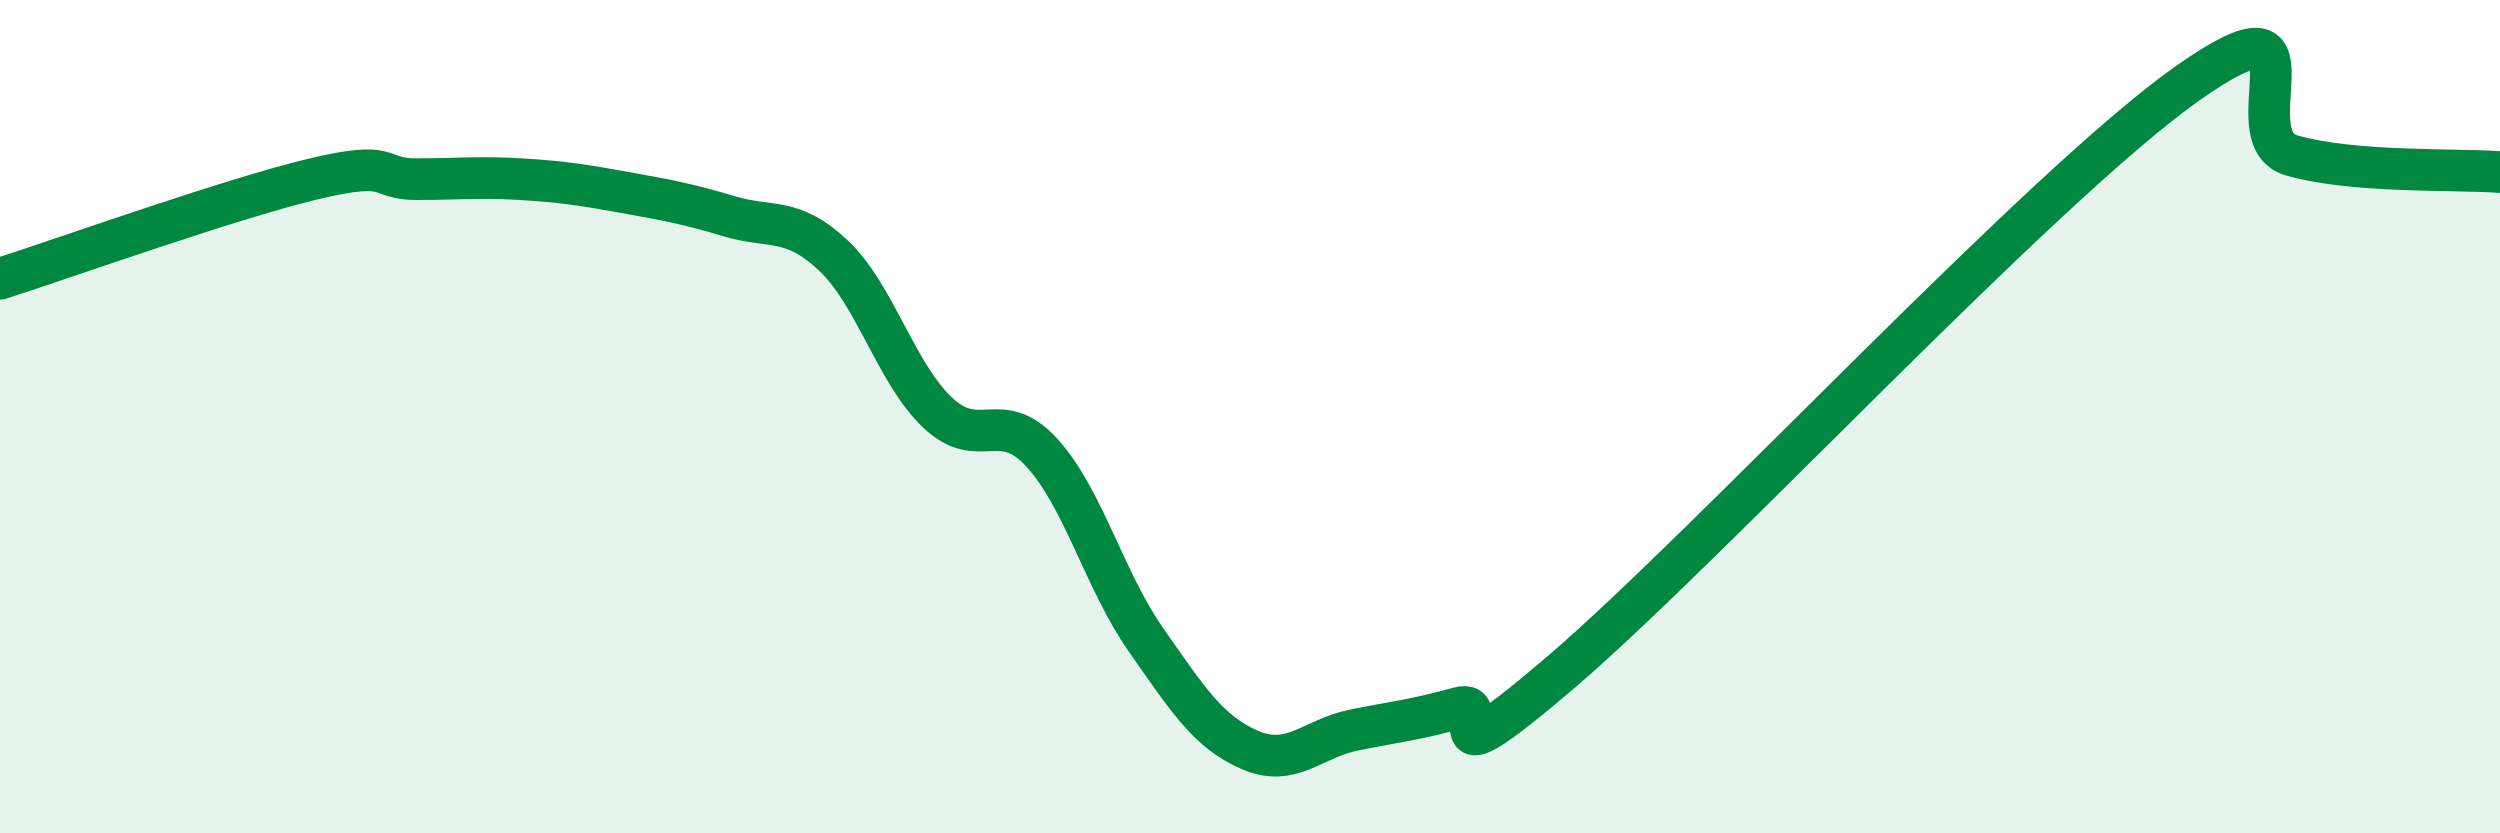
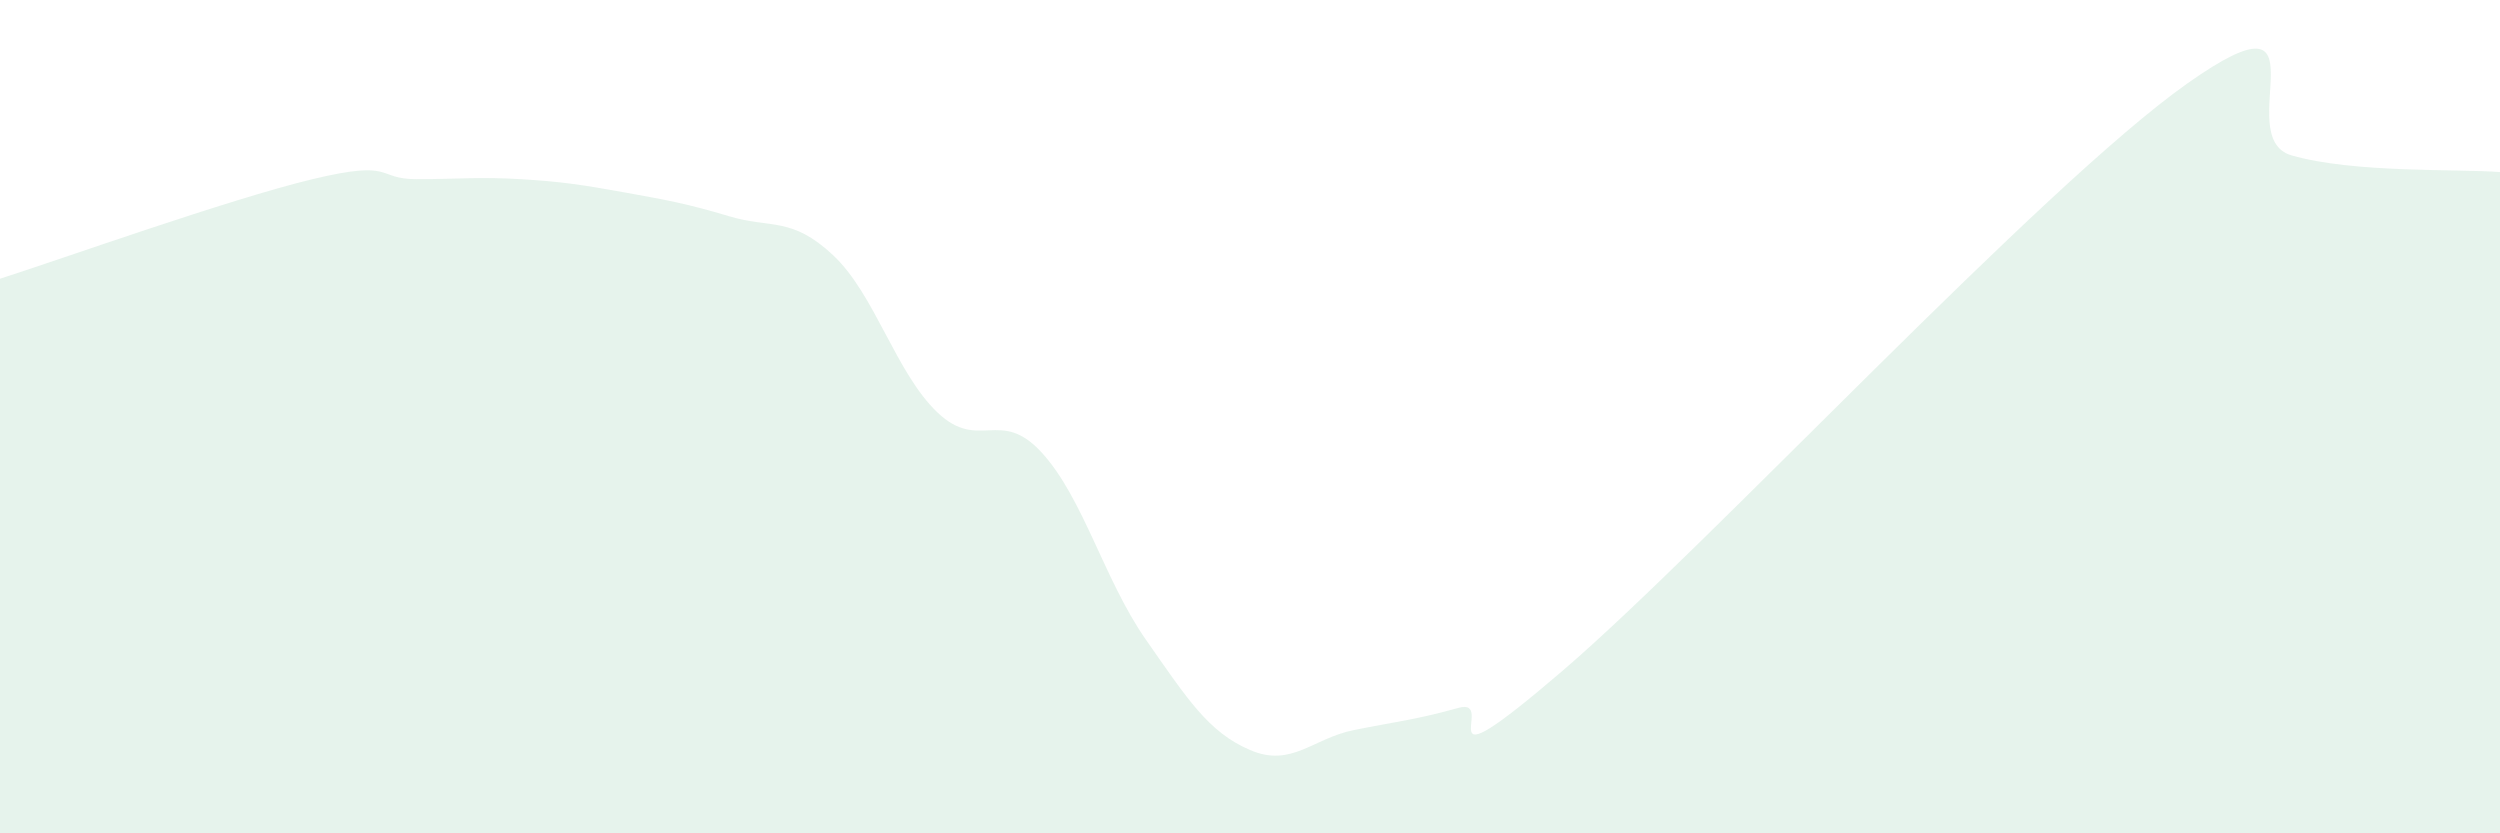
<svg xmlns="http://www.w3.org/2000/svg" width="60" height="20" viewBox="0 0 60 20">
  <path d="M 0,6.69 C 1.5,6.21 5.5,4.78 7.5,4.3 C 9.5,3.82 9,4.3 10,4.3 C 11,4.3 11.5,4.24 12.5,4.3 C 13.5,4.36 14,4.44 15,4.62 C 16,4.8 16.5,4.89 17.5,5.19 C 18.5,5.49 19,5.19 20,6.13 C 21,7.07 21.5,8.95 22.5,9.9 C 23.5,10.85 24,9.77 25,10.86 C 26,11.95 26.5,13.92 27.5,15.35 C 28.5,16.78 29,17.57 30,18 C 31,18.43 31.5,17.72 32.5,17.52 C 33.5,17.32 34,17.27 35,16.99 C 36,16.71 34,19.1 37.5,16.1 C 41,13.1 49,4.47 52.5,2 C 56,-0.47 53.5,3.3 55,3.73 C 56.5,4.16 59,4.05 60,4.13L60 20L0 20Z" fill="#008740" opacity="0.1" stroke-linecap="round" stroke-linejoin="round" />
-   <path d="M 0,6.69 C 1.5,6.21 5.5,4.78 7.5,4.3 C 9.5,3.82 9,4.3 10,4.3 C 11,4.3 11.5,4.24 12.5,4.3 C 13.5,4.36 14,4.44 15,4.62 C 16,4.8 16.5,4.89 17.5,5.19 C 18.5,5.49 19,5.19 20,6.13 C 21,7.07 21.5,8.95 22.5,9.9 C 23.5,10.85 24,9.77 25,10.86 C 26,11.95 26.5,13.92 27.5,15.35 C 28.5,16.78 29,17.57 30,18 C 31,18.43 31.5,17.72 32.5,17.52 C 33.5,17.32 34,17.27 35,16.99 C 36,16.71 34,19.1 37.5,16.1 C 41,13.1 49,4.47 52.5,2 C 56,-0.47 53.5,3.3 55,3.73 C 56.5,4.16 59,4.05 60,4.13" stroke="#008740" stroke-width="1" fill="none" stroke-linecap="round" stroke-linejoin="round" />
</svg>